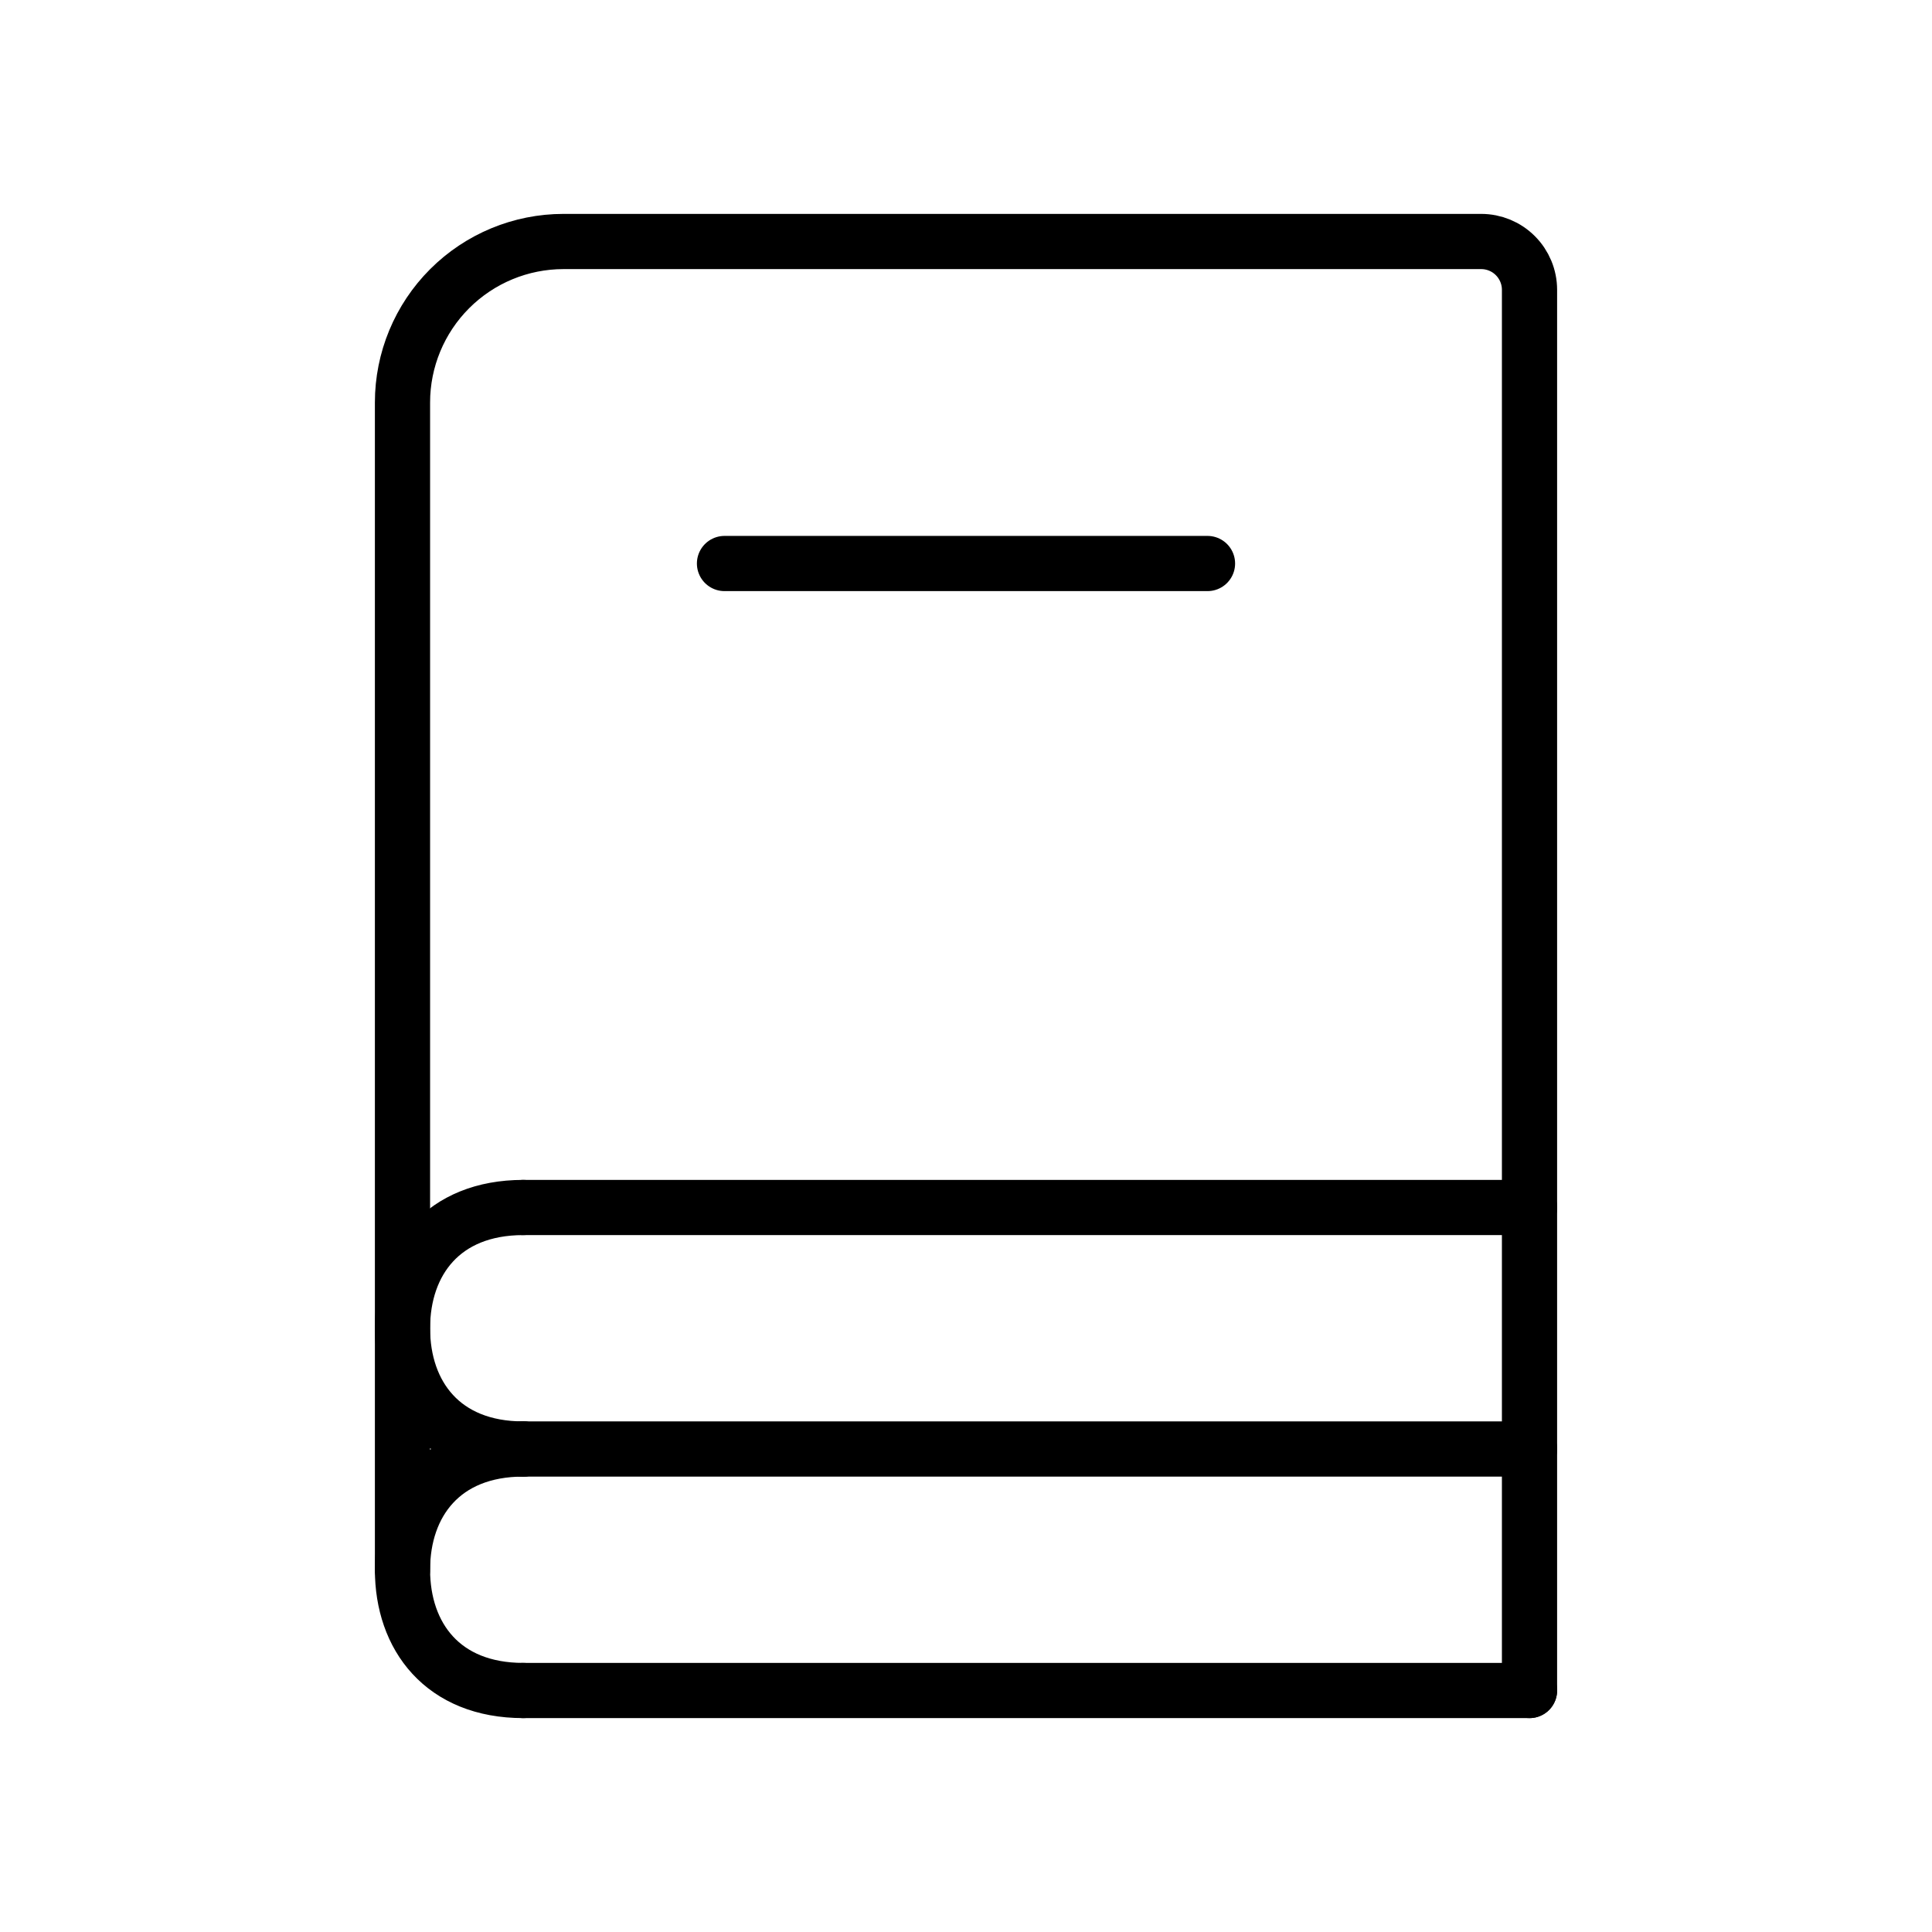
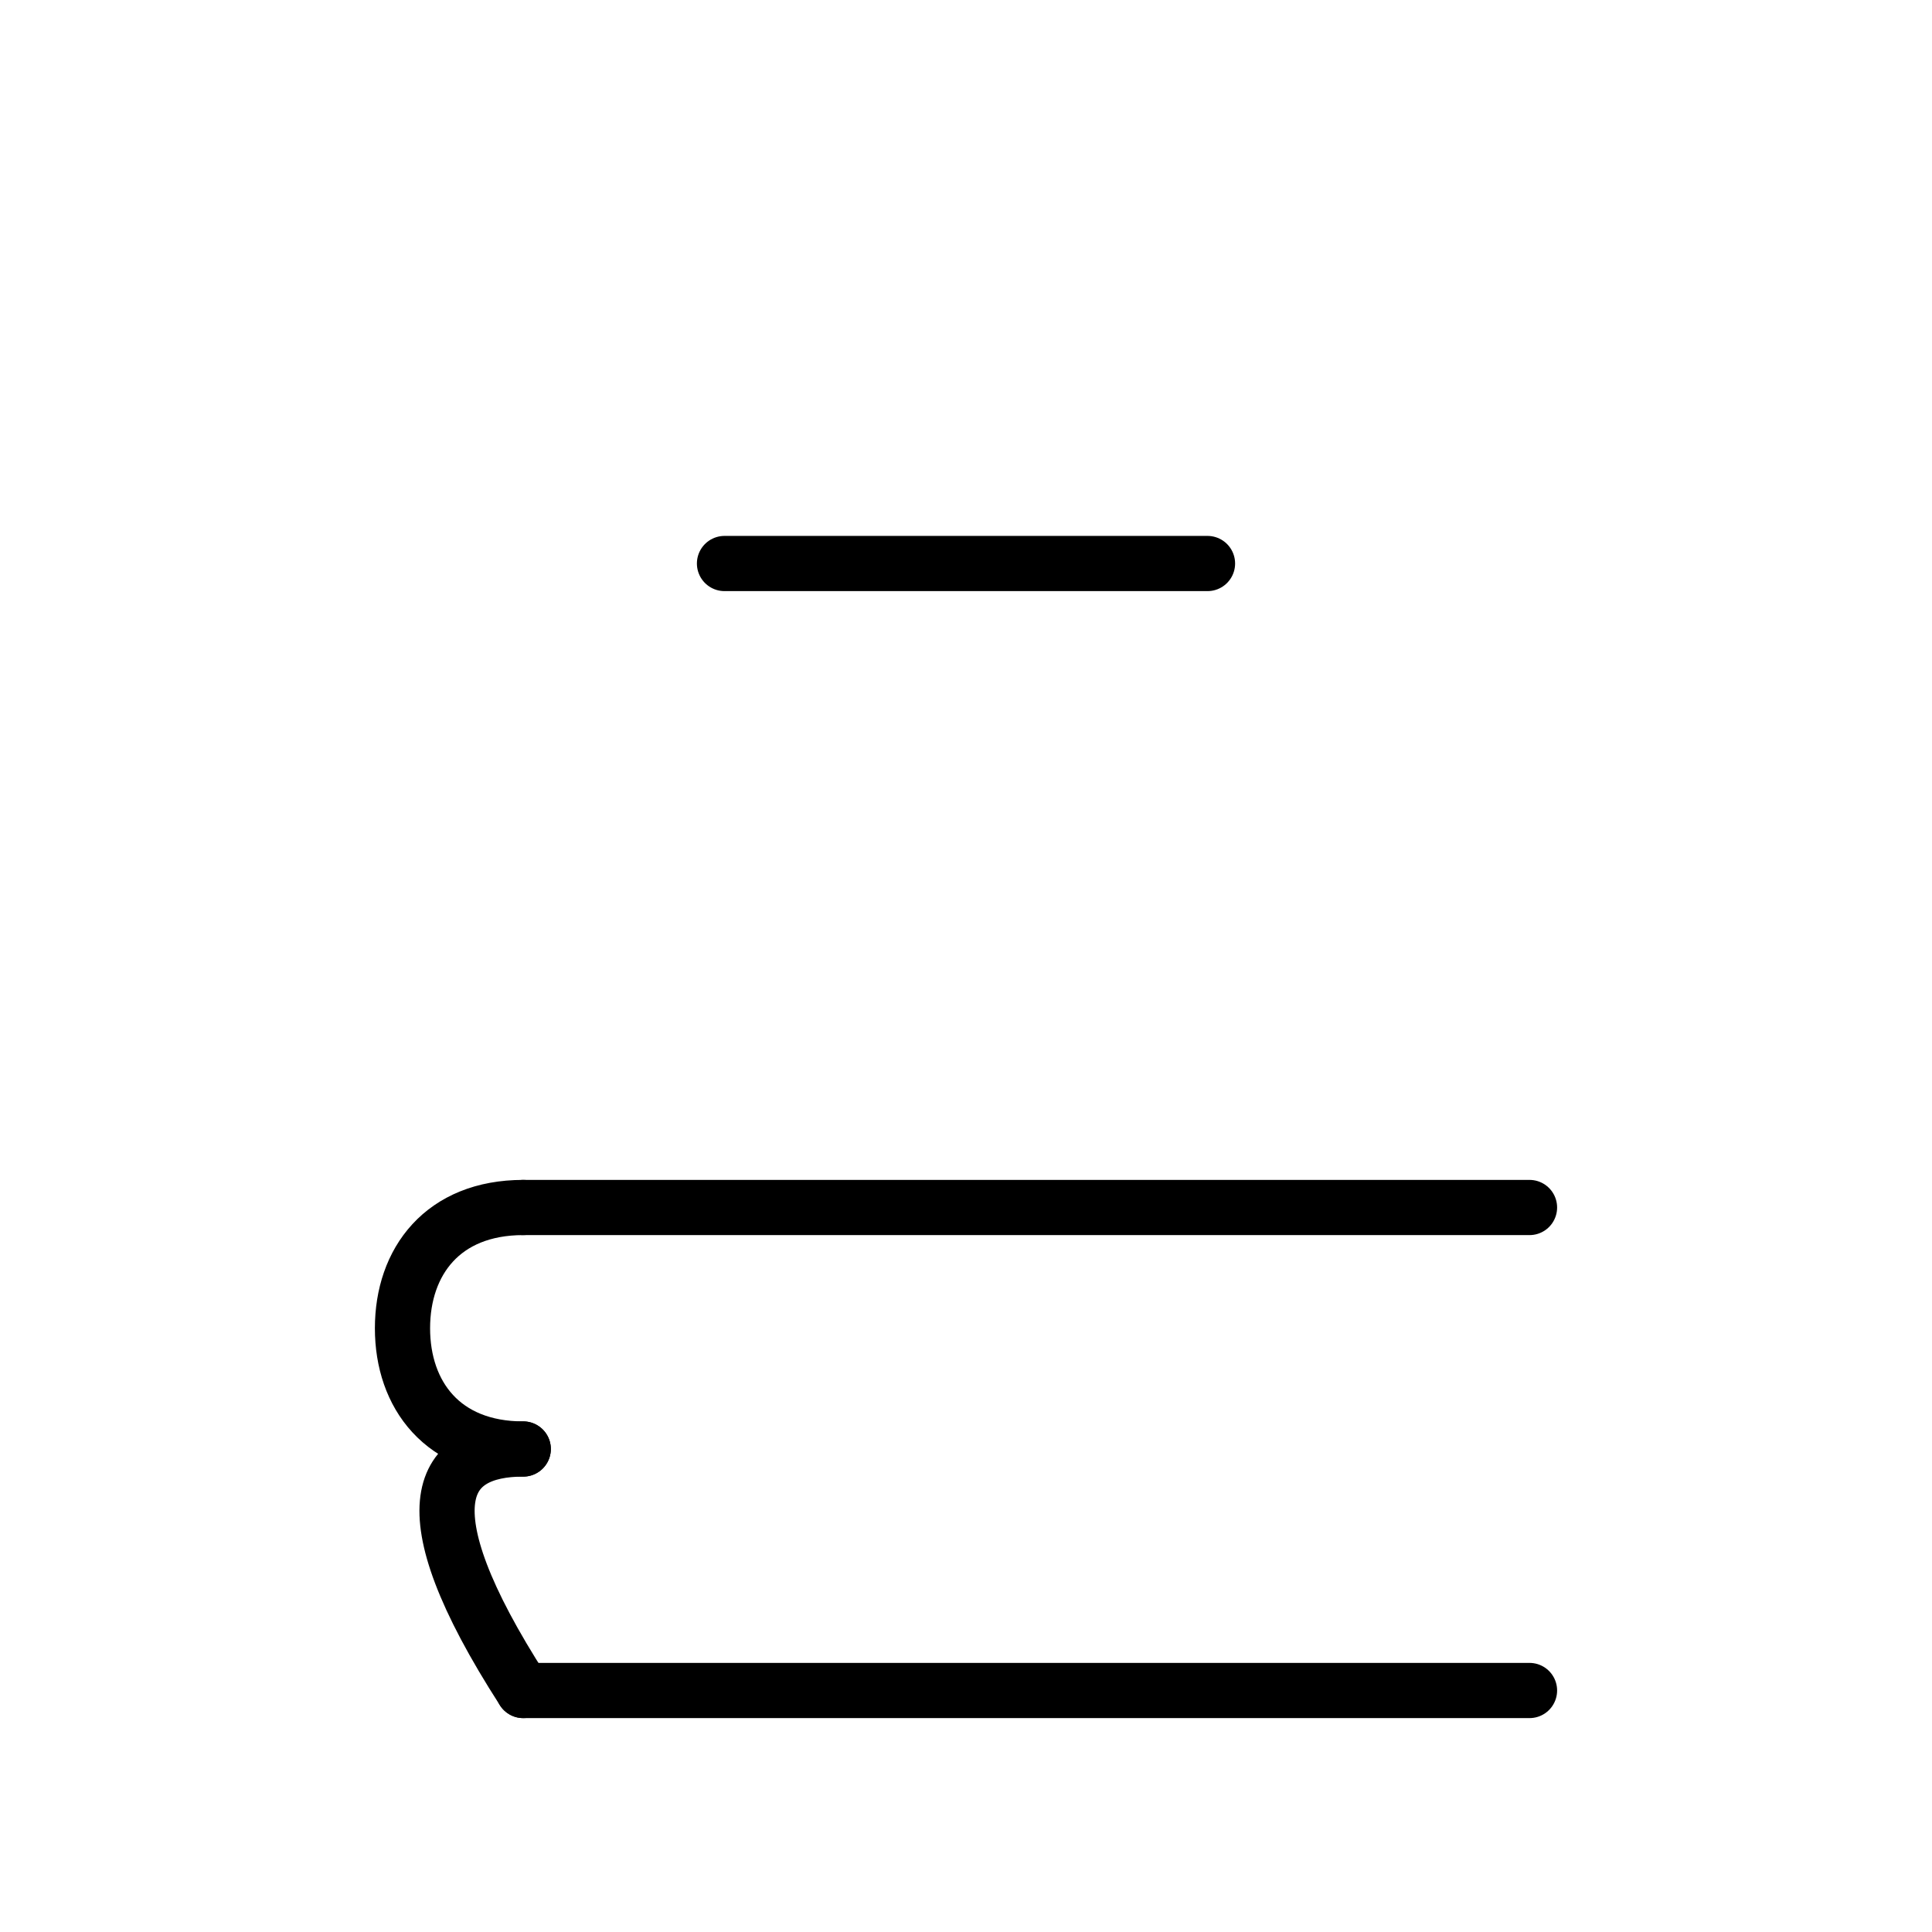
<svg xmlns="http://www.w3.org/2000/svg" width="70" height="70" viewBox="0 0 70 70" fill="none">
-   <path d="M14.583 56.875V14.583C14.583 13.036 15.198 11.553 16.292 10.459C17.386 9.365 18.87 8.75 20.417 8.75H53.667C54.131 8.75 54.576 8.934 54.904 9.263C55.232 9.591 55.417 10.036 55.417 10.5V61.25" stroke="black" stroke-width="2" stroke-linecap="round" />
  <path d="M26.25 20.417H43.75" stroke="black" stroke-width="2" stroke-linecap="round" />
  <path d="M18.958 43.75H55.417" stroke="black" stroke-width="2" stroke-linecap="round" />
-   <path d="M18.958 52.5H55.417" stroke="black" stroke-width="2" stroke-linecap="round" />
  <path d="M18.958 61.25H55.417" stroke="black" stroke-width="2" stroke-linecap="round" />
  <path d="M18.958 52.5C16.042 52.5 14.583 50.54 14.583 48.125C14.583 45.71 16.042 43.75 18.958 43.75" stroke="black" stroke-width="2" stroke-linecap="round" stroke-linejoin="round" />
-   <path d="M18.958 61.25C16.042 61.25 14.583 59.29 14.583 56.875C14.583 54.46 16.042 52.5 18.958 52.5" stroke="black" stroke-width="2" stroke-linecap="round" stroke-linejoin="round" />
+   <path d="M18.958 61.25C14.583 54.46 16.042 52.5 18.958 52.5" stroke="black" stroke-width="2" stroke-linecap="round" stroke-linejoin="round" />
</svg>